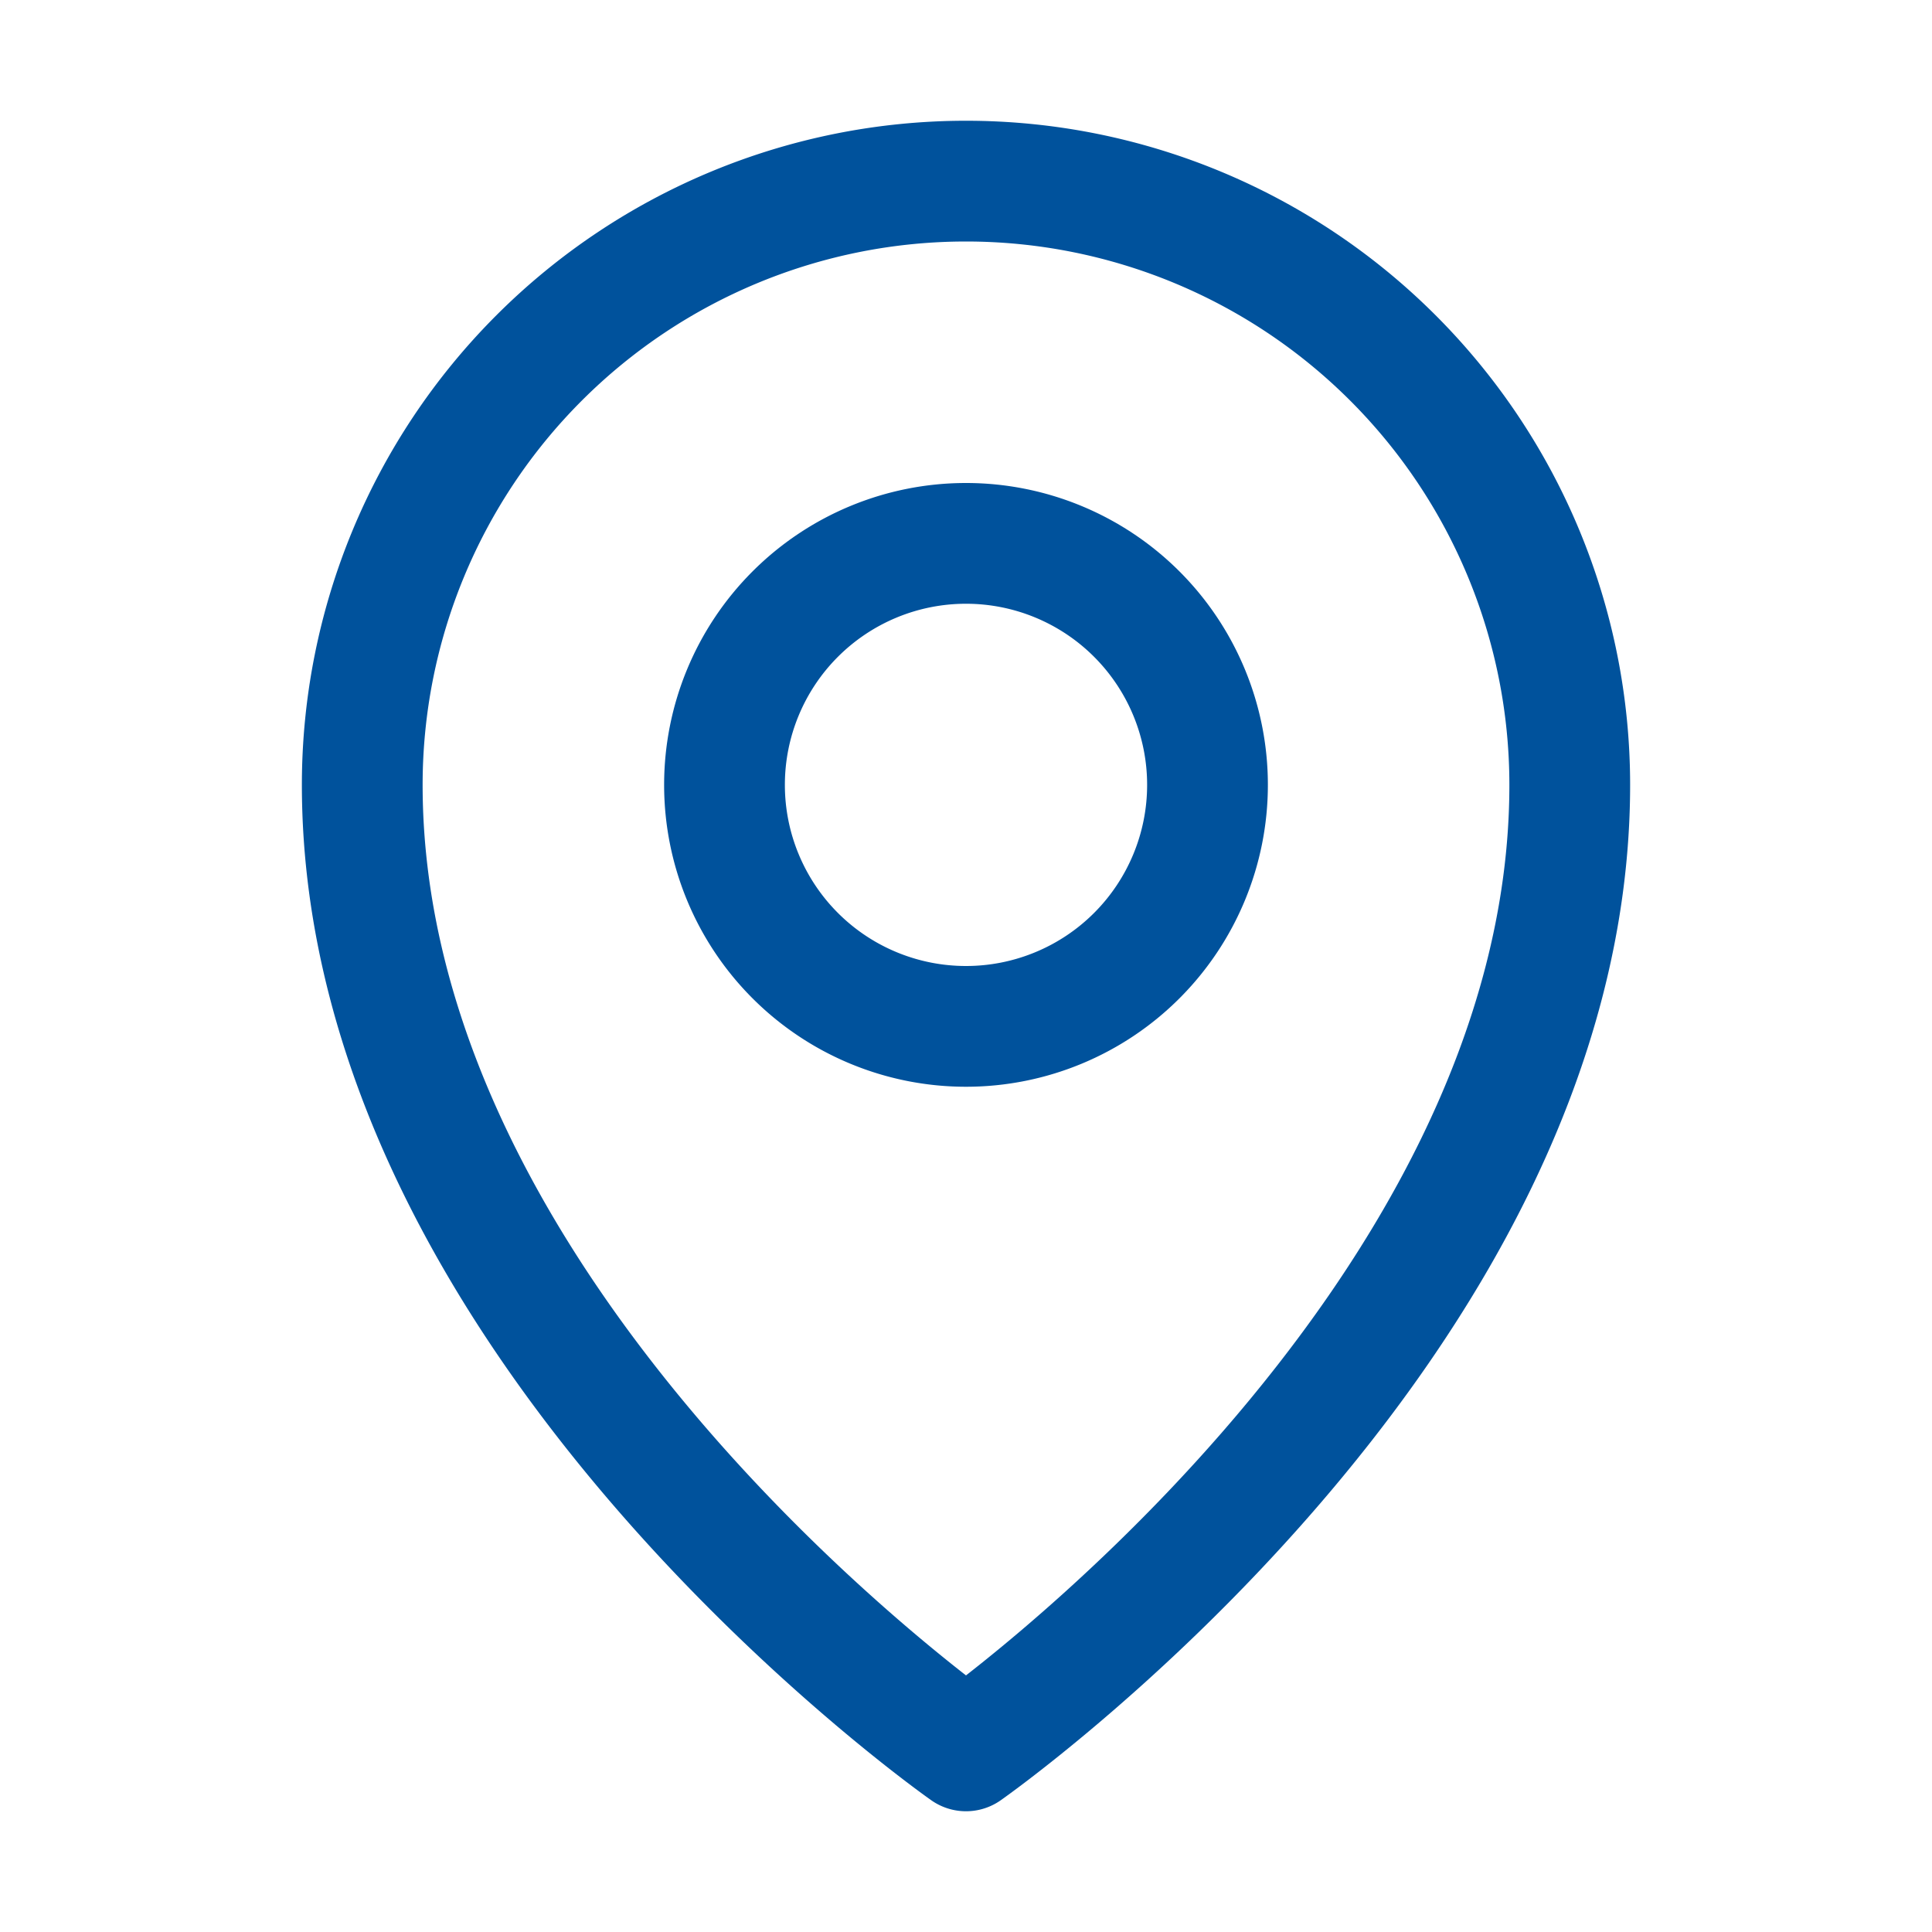
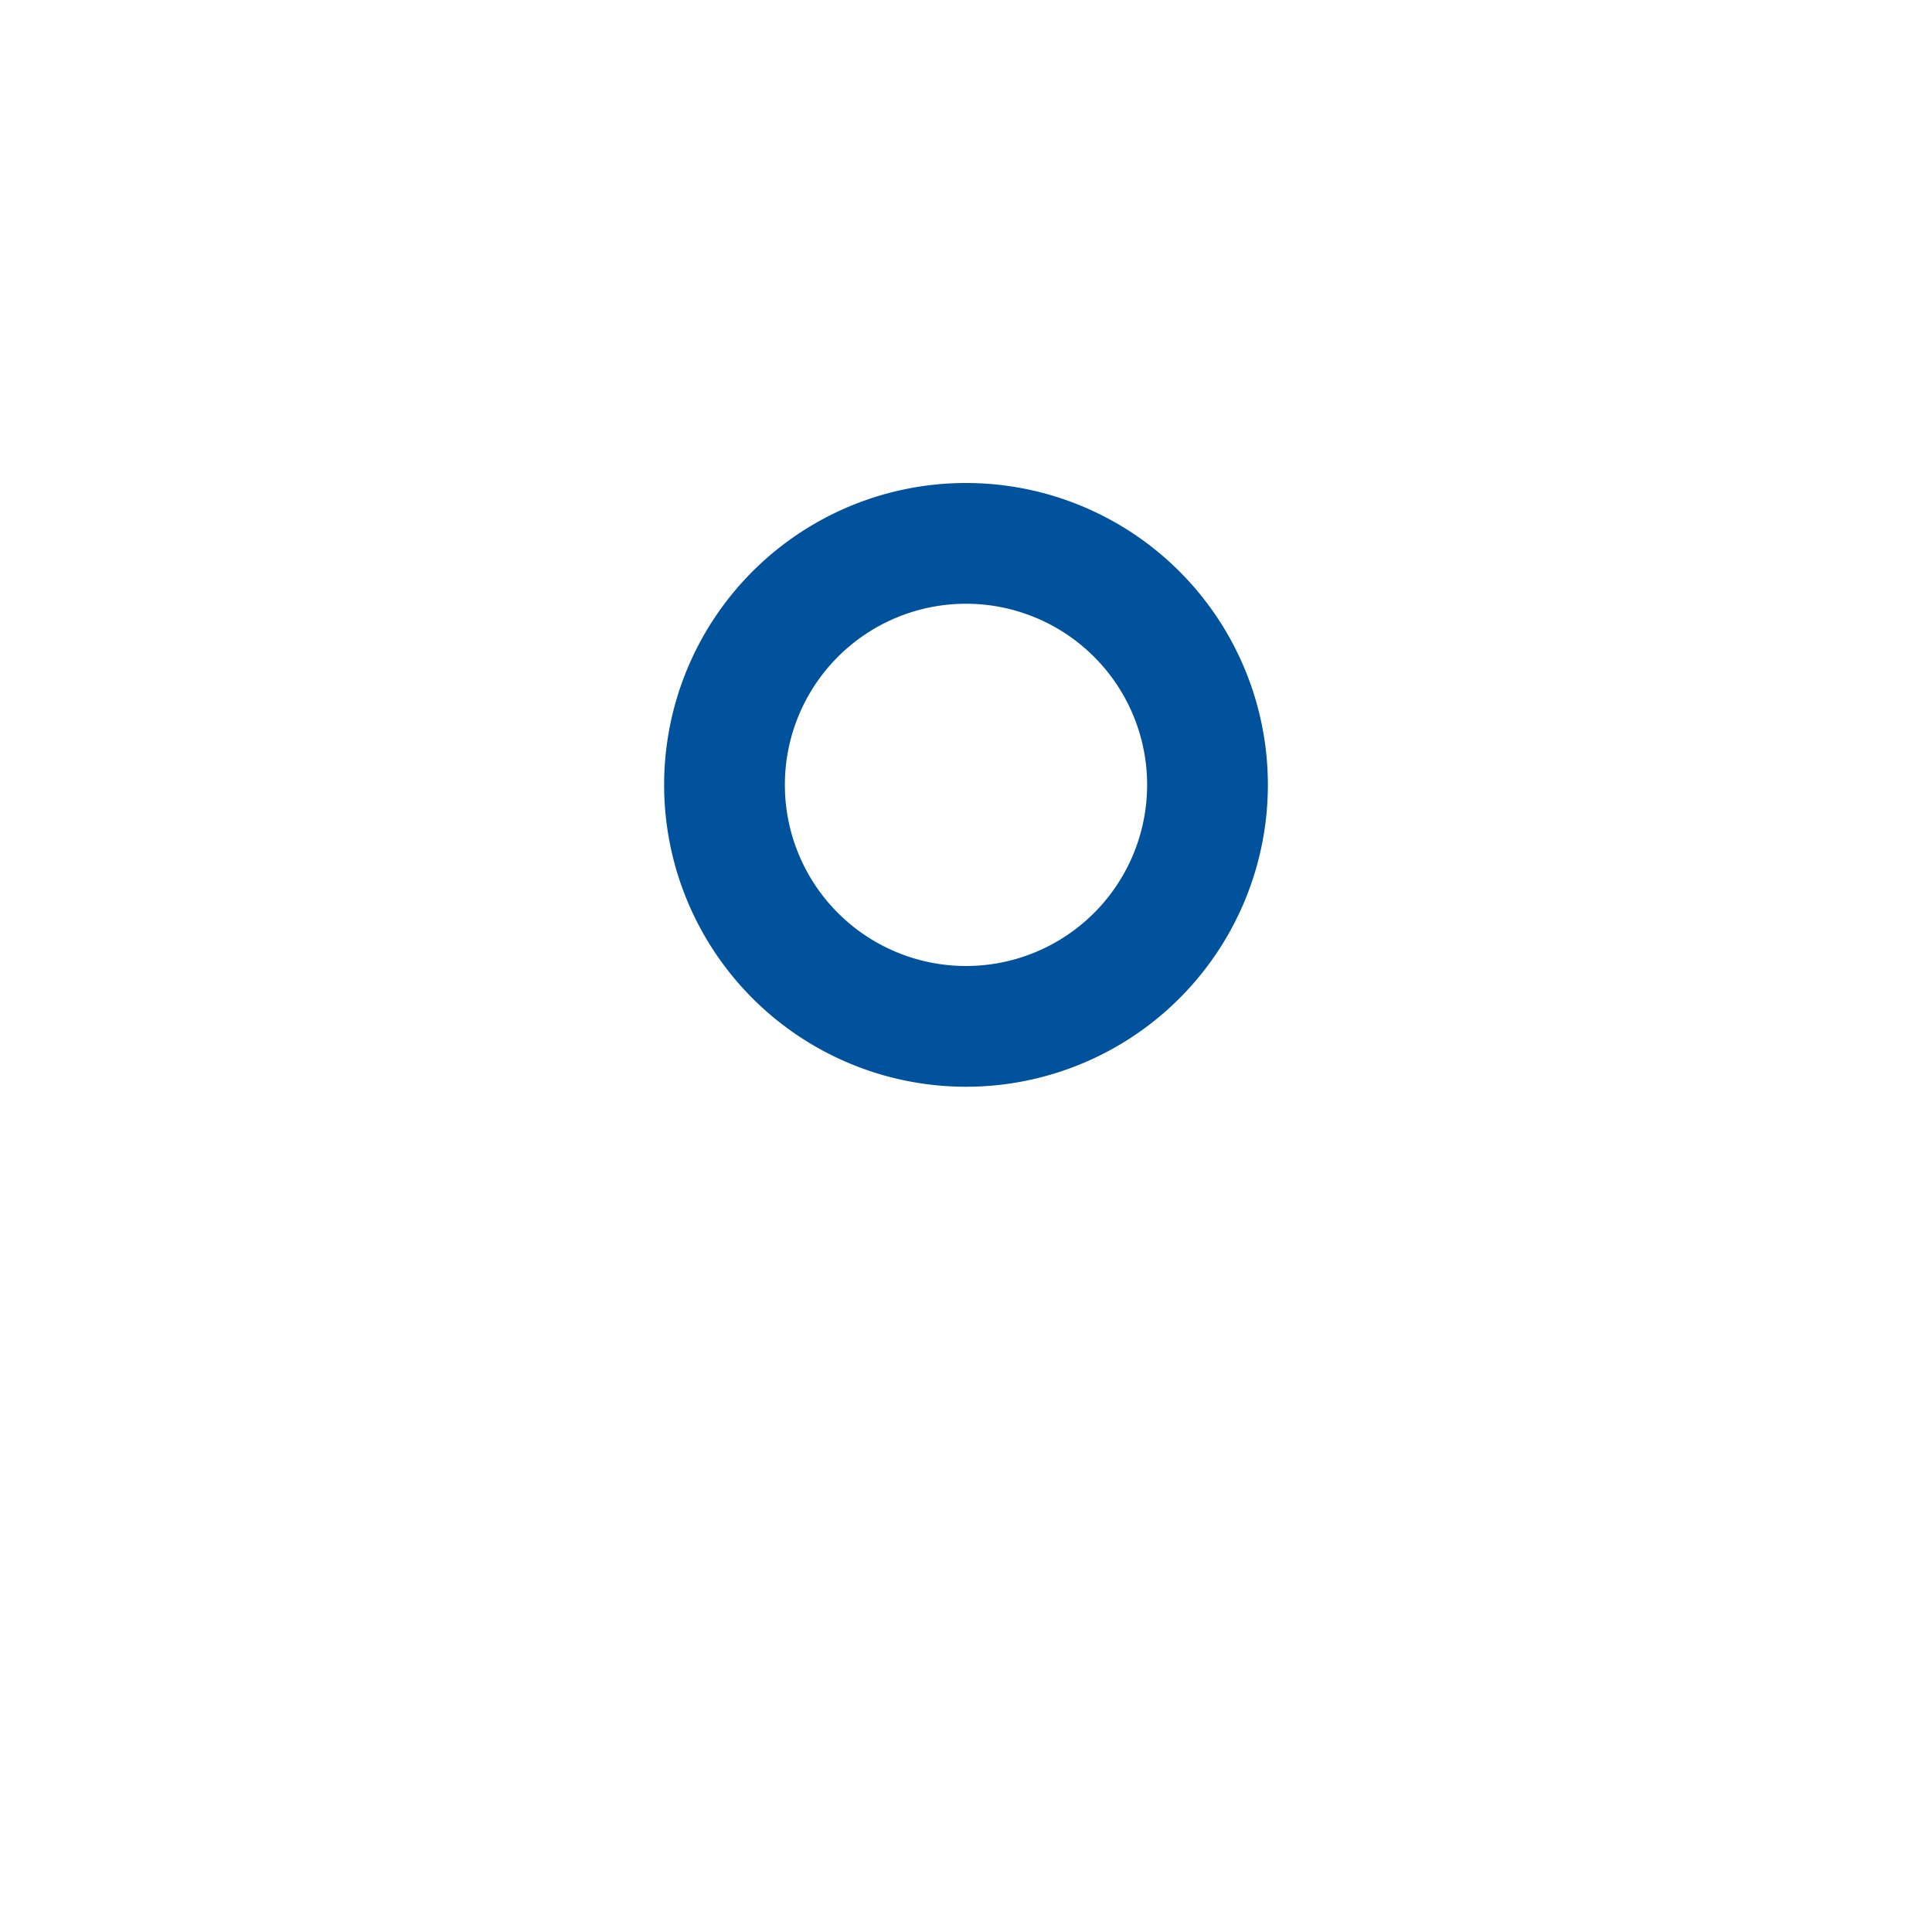
<svg xmlns="http://www.w3.org/2000/svg" width="24" height="24" fill="none">
  <g stroke="#00529C" stroke-width="1.5" stroke-linecap="round" stroke-linejoin="round">
    <path d="M12 12.75a3 3 0 100-6 3 3 0 000 6z" />
-     <path d="M19.5 9.75c0 6.75-7.5 12-7.5 12s-7.5-5.25-7.5-12a7.5 7.5 0 0115 0v0z" />
  </g>
</svg>